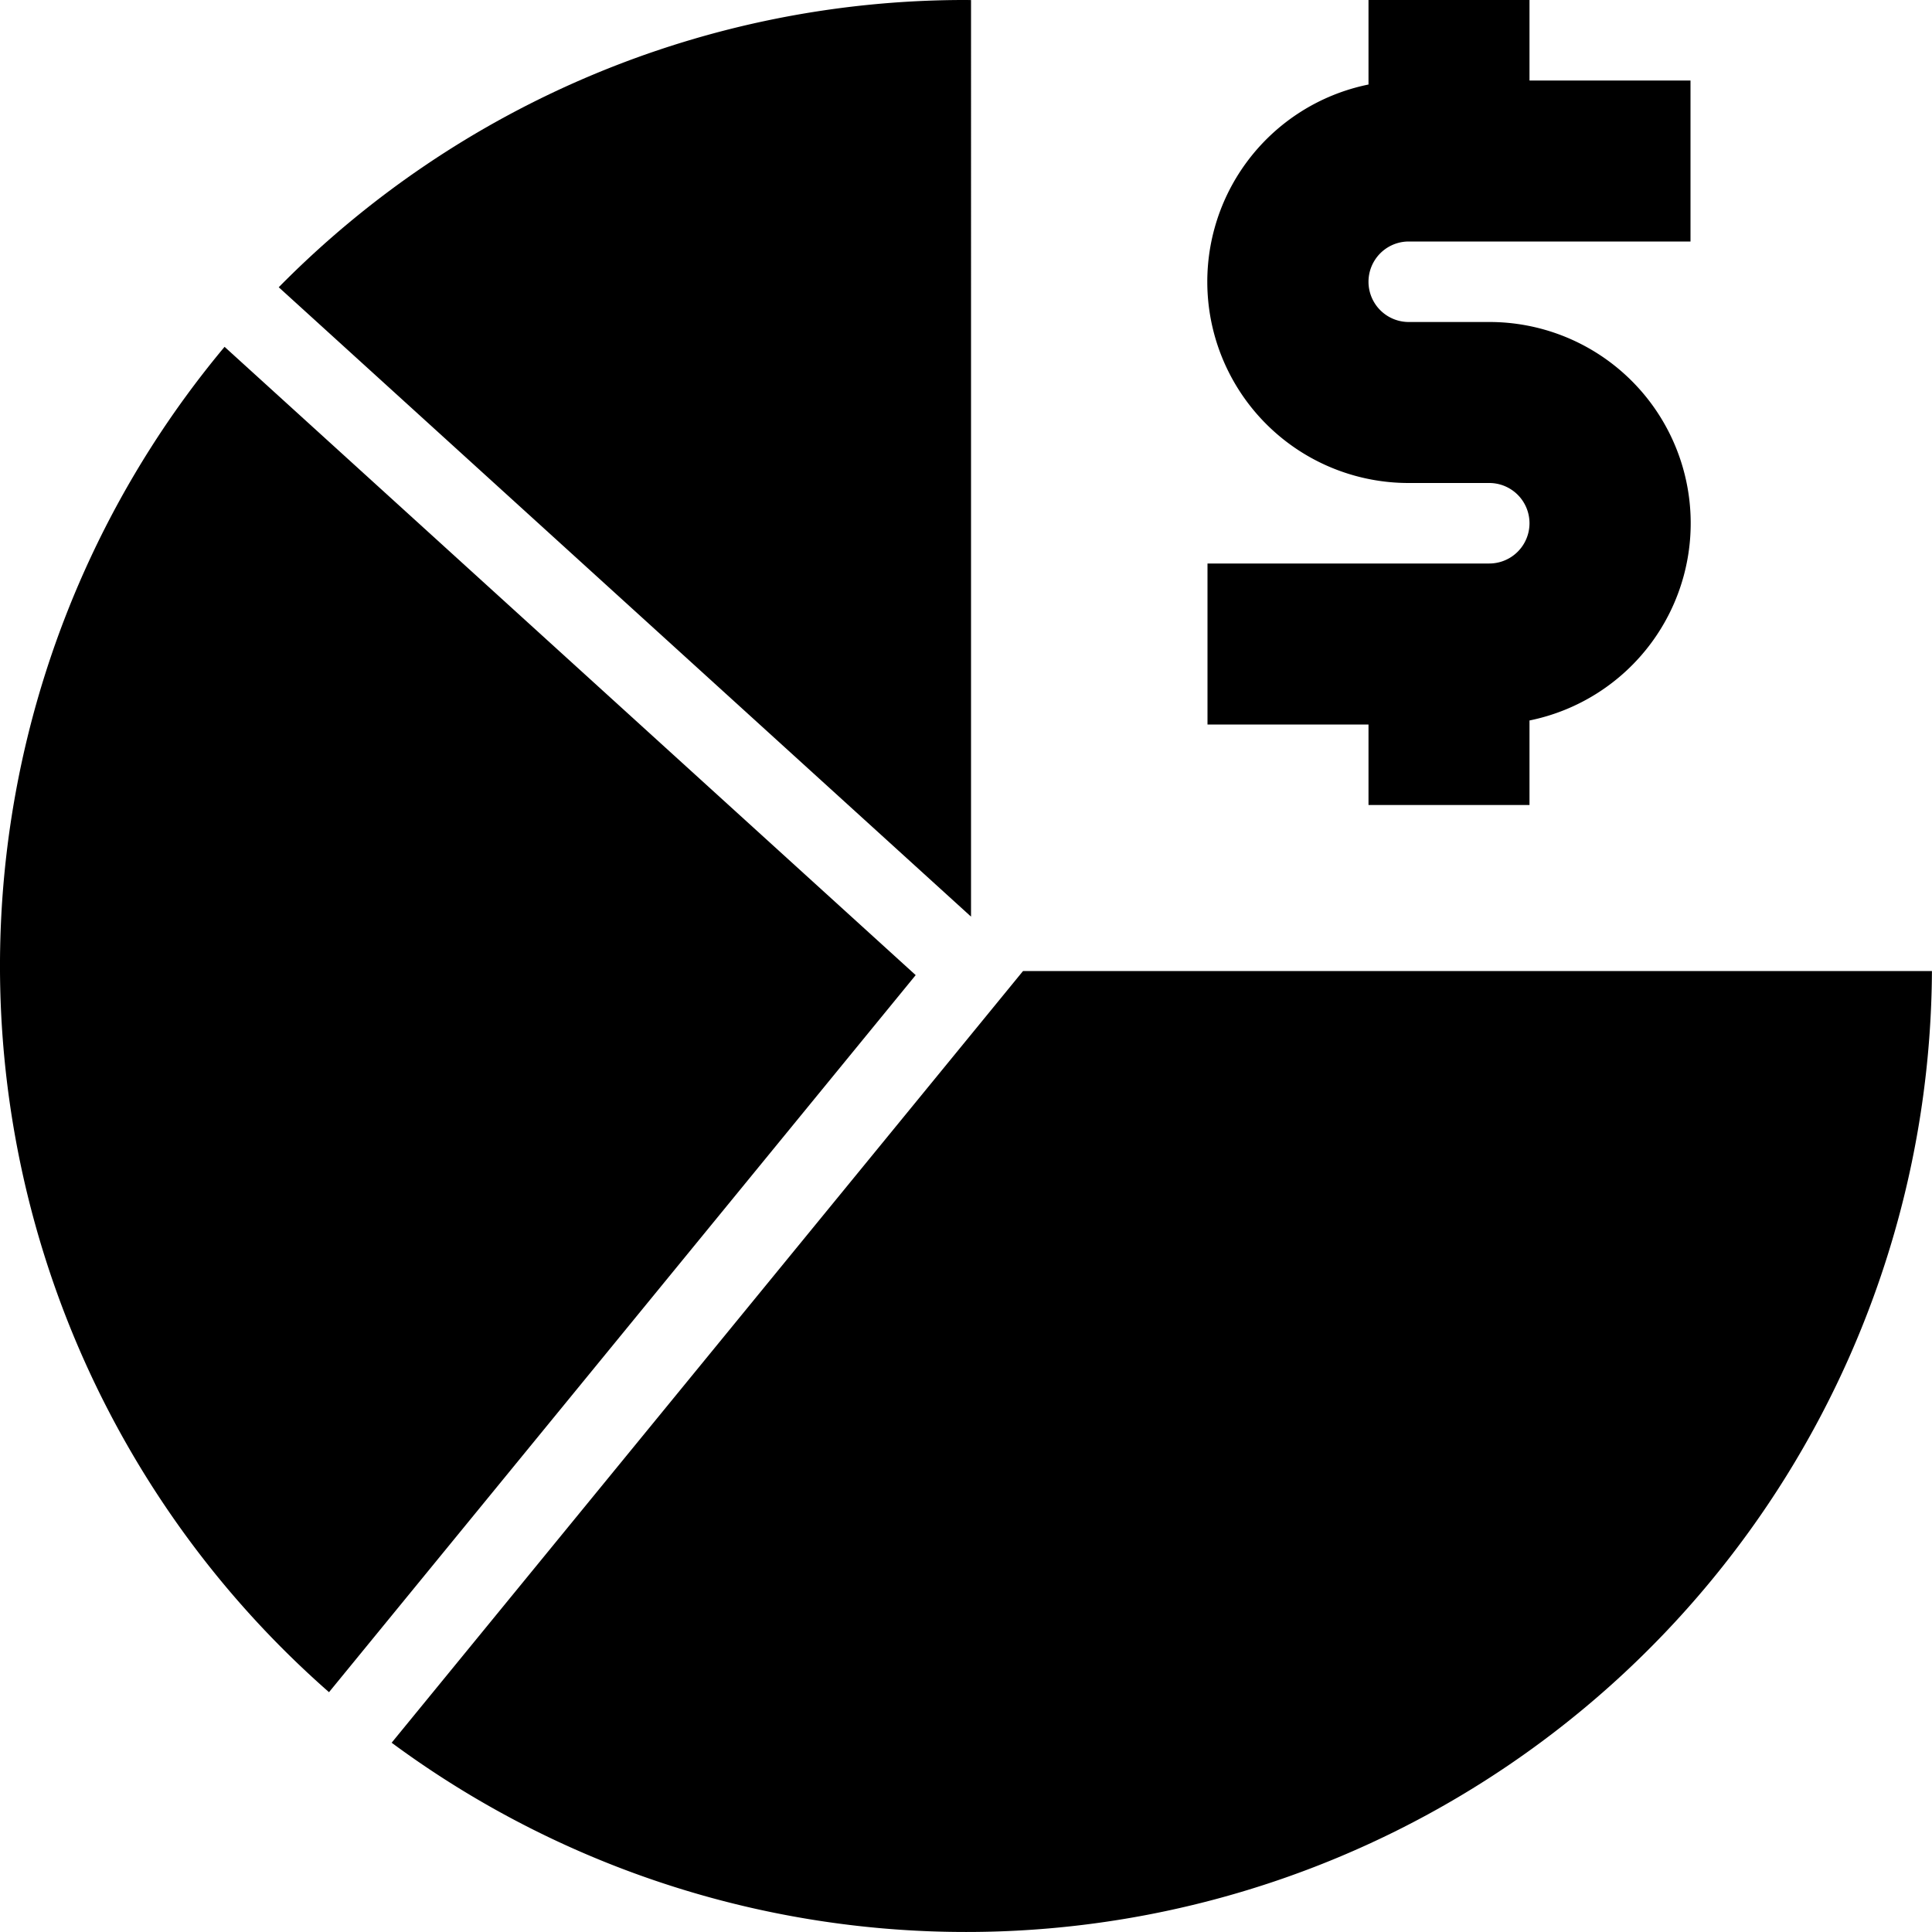
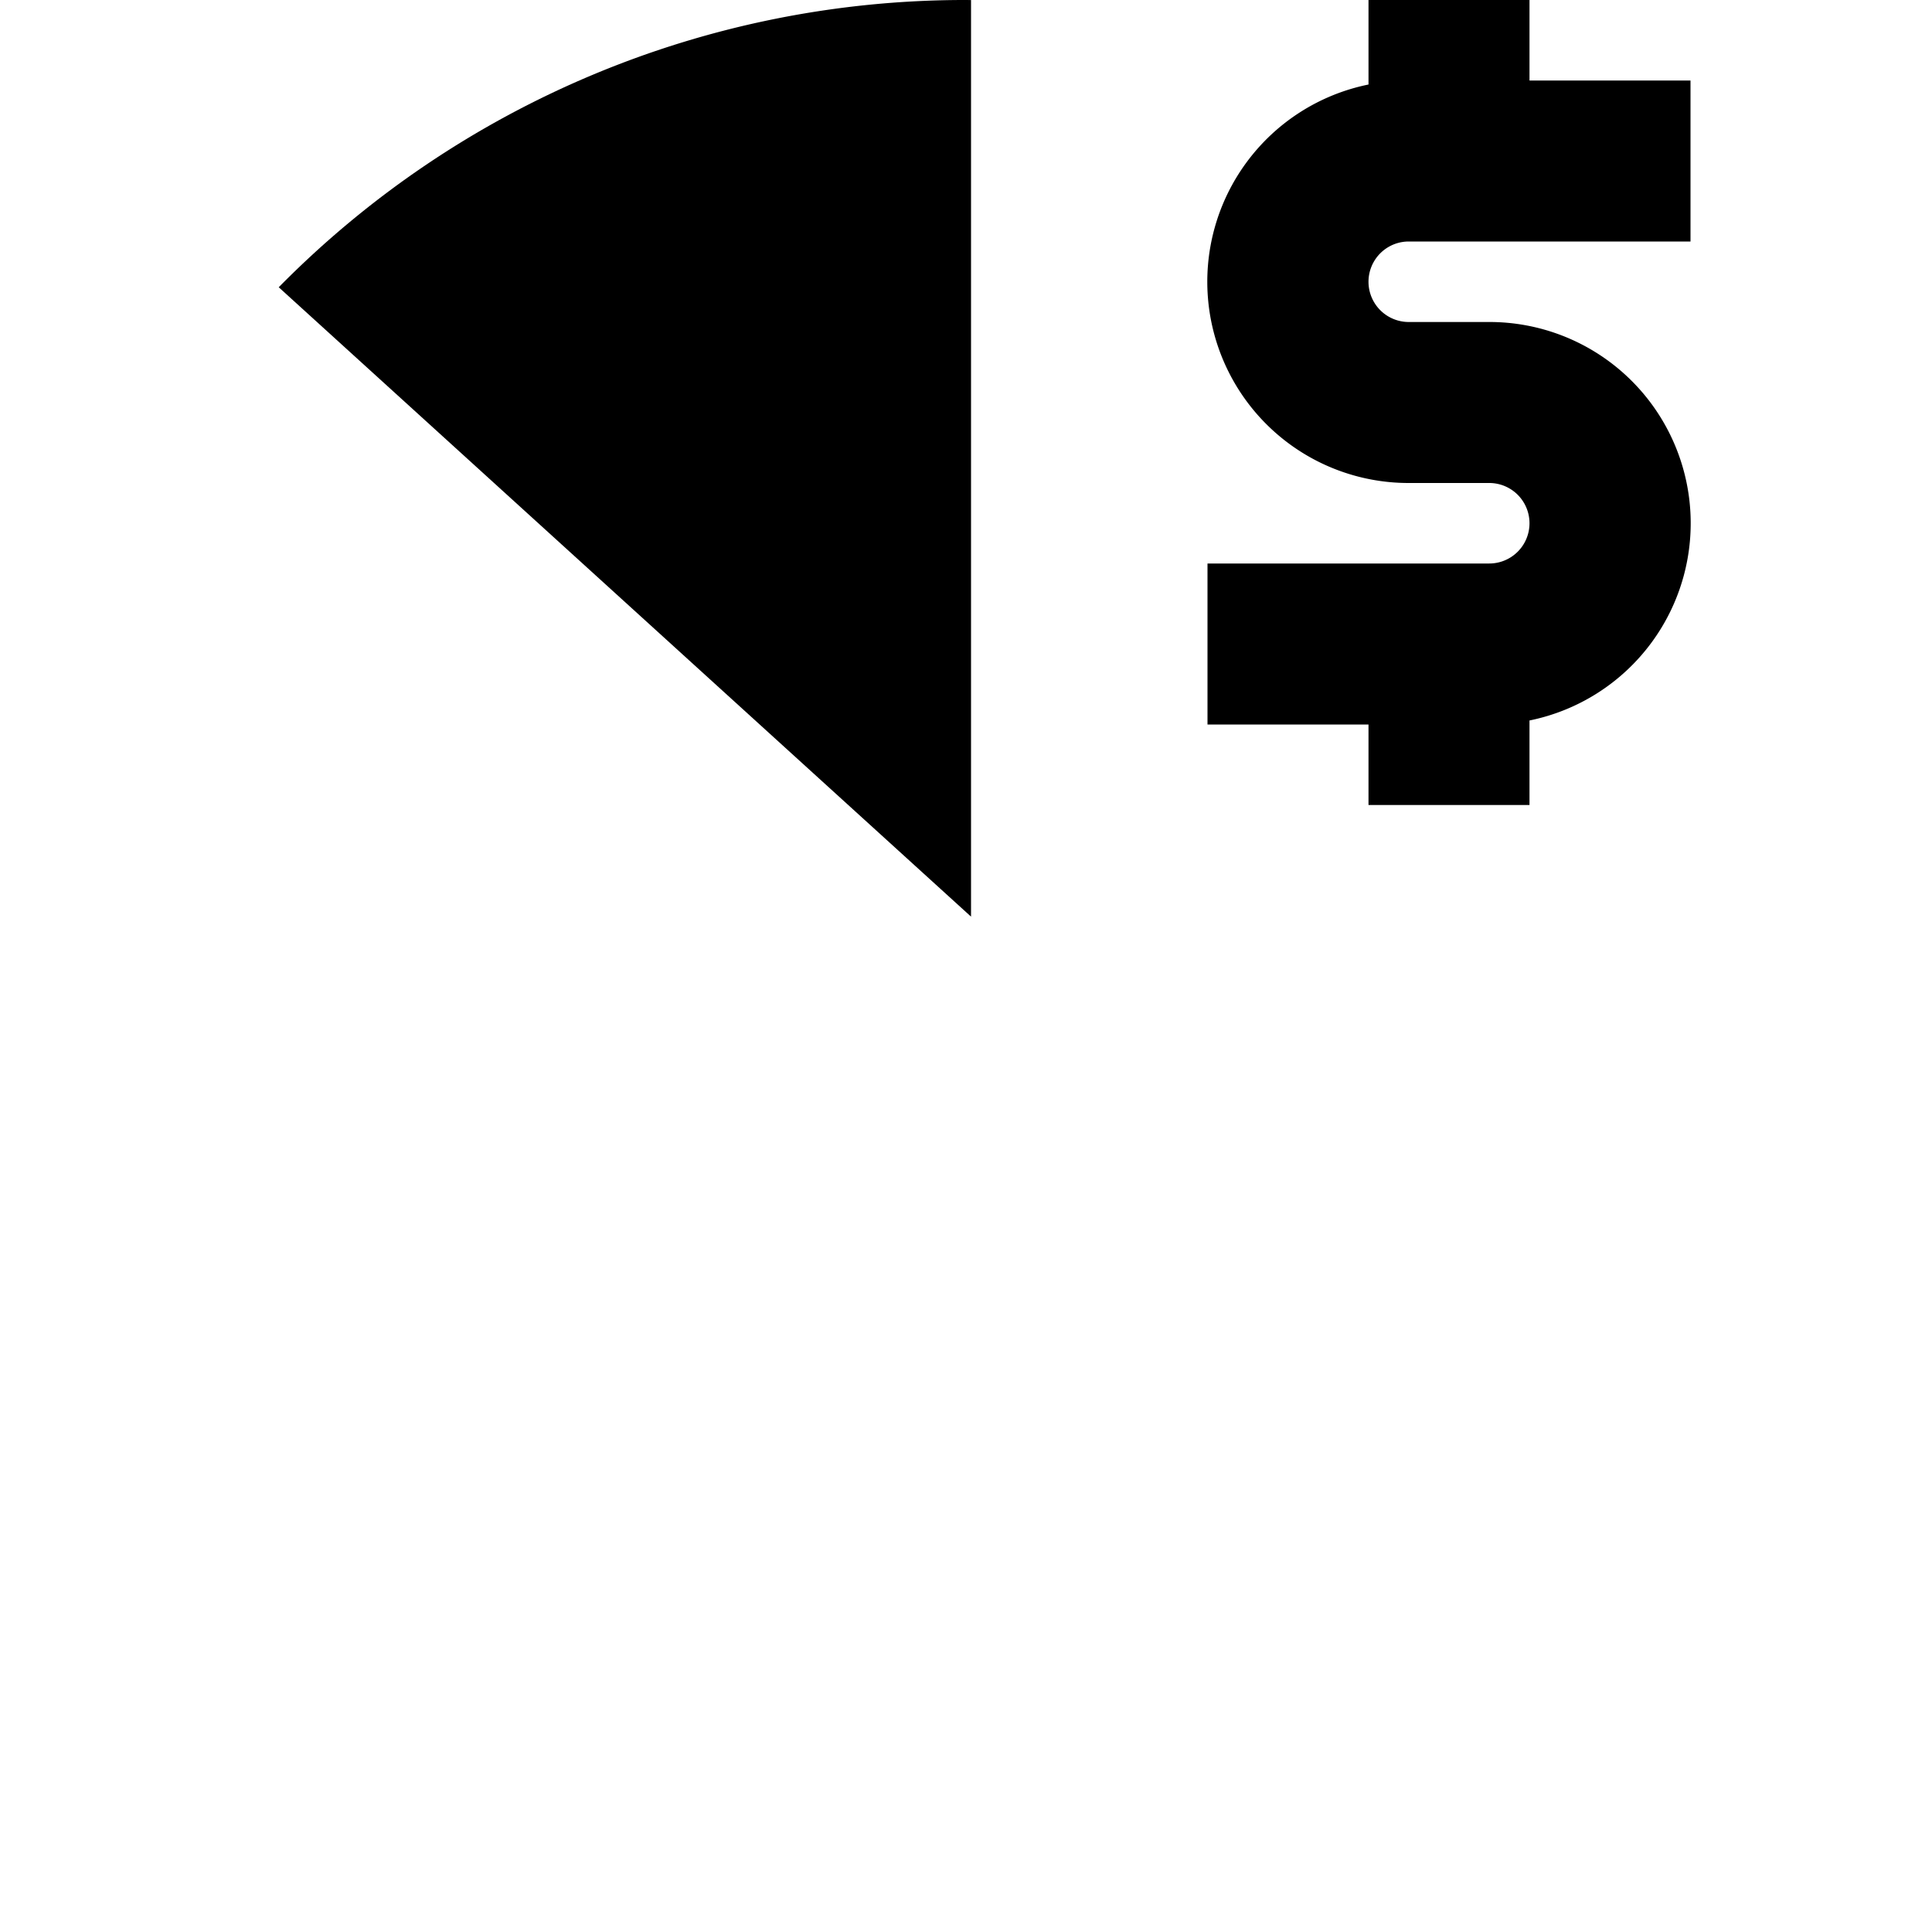
<svg xmlns="http://www.w3.org/2000/svg" data-bbox="-0.001 0 191.995 191.999" width="512" viewBox="0 0 192 192" height="512" data-type="shape">
  <g>
    <path d="M136 80h16v-8.4a20 20 0 0 0-4-39.6h-8a4 4 0 0 1 0-8h28V8h-16V0h-16v8.4a20 20 0 0 0 4 39.6h8a4 4 0 0 1 0 8h-28v16h16z" />
-     <path d="M22.317 34.467a95.988 95.988 0 0 0 10.38 133.7L91 96.906z" />
    <path d="M96.5.006C96.333.005 96.167 0 96 0a95.7 95.7 0 0 0-68.3 28.547l68.8 62.547z" />
-     <path d="M101.668 96.5l-62.747 76.69A96 96 0 0 0 191.994 96.5z" />
  </g>
</svg>